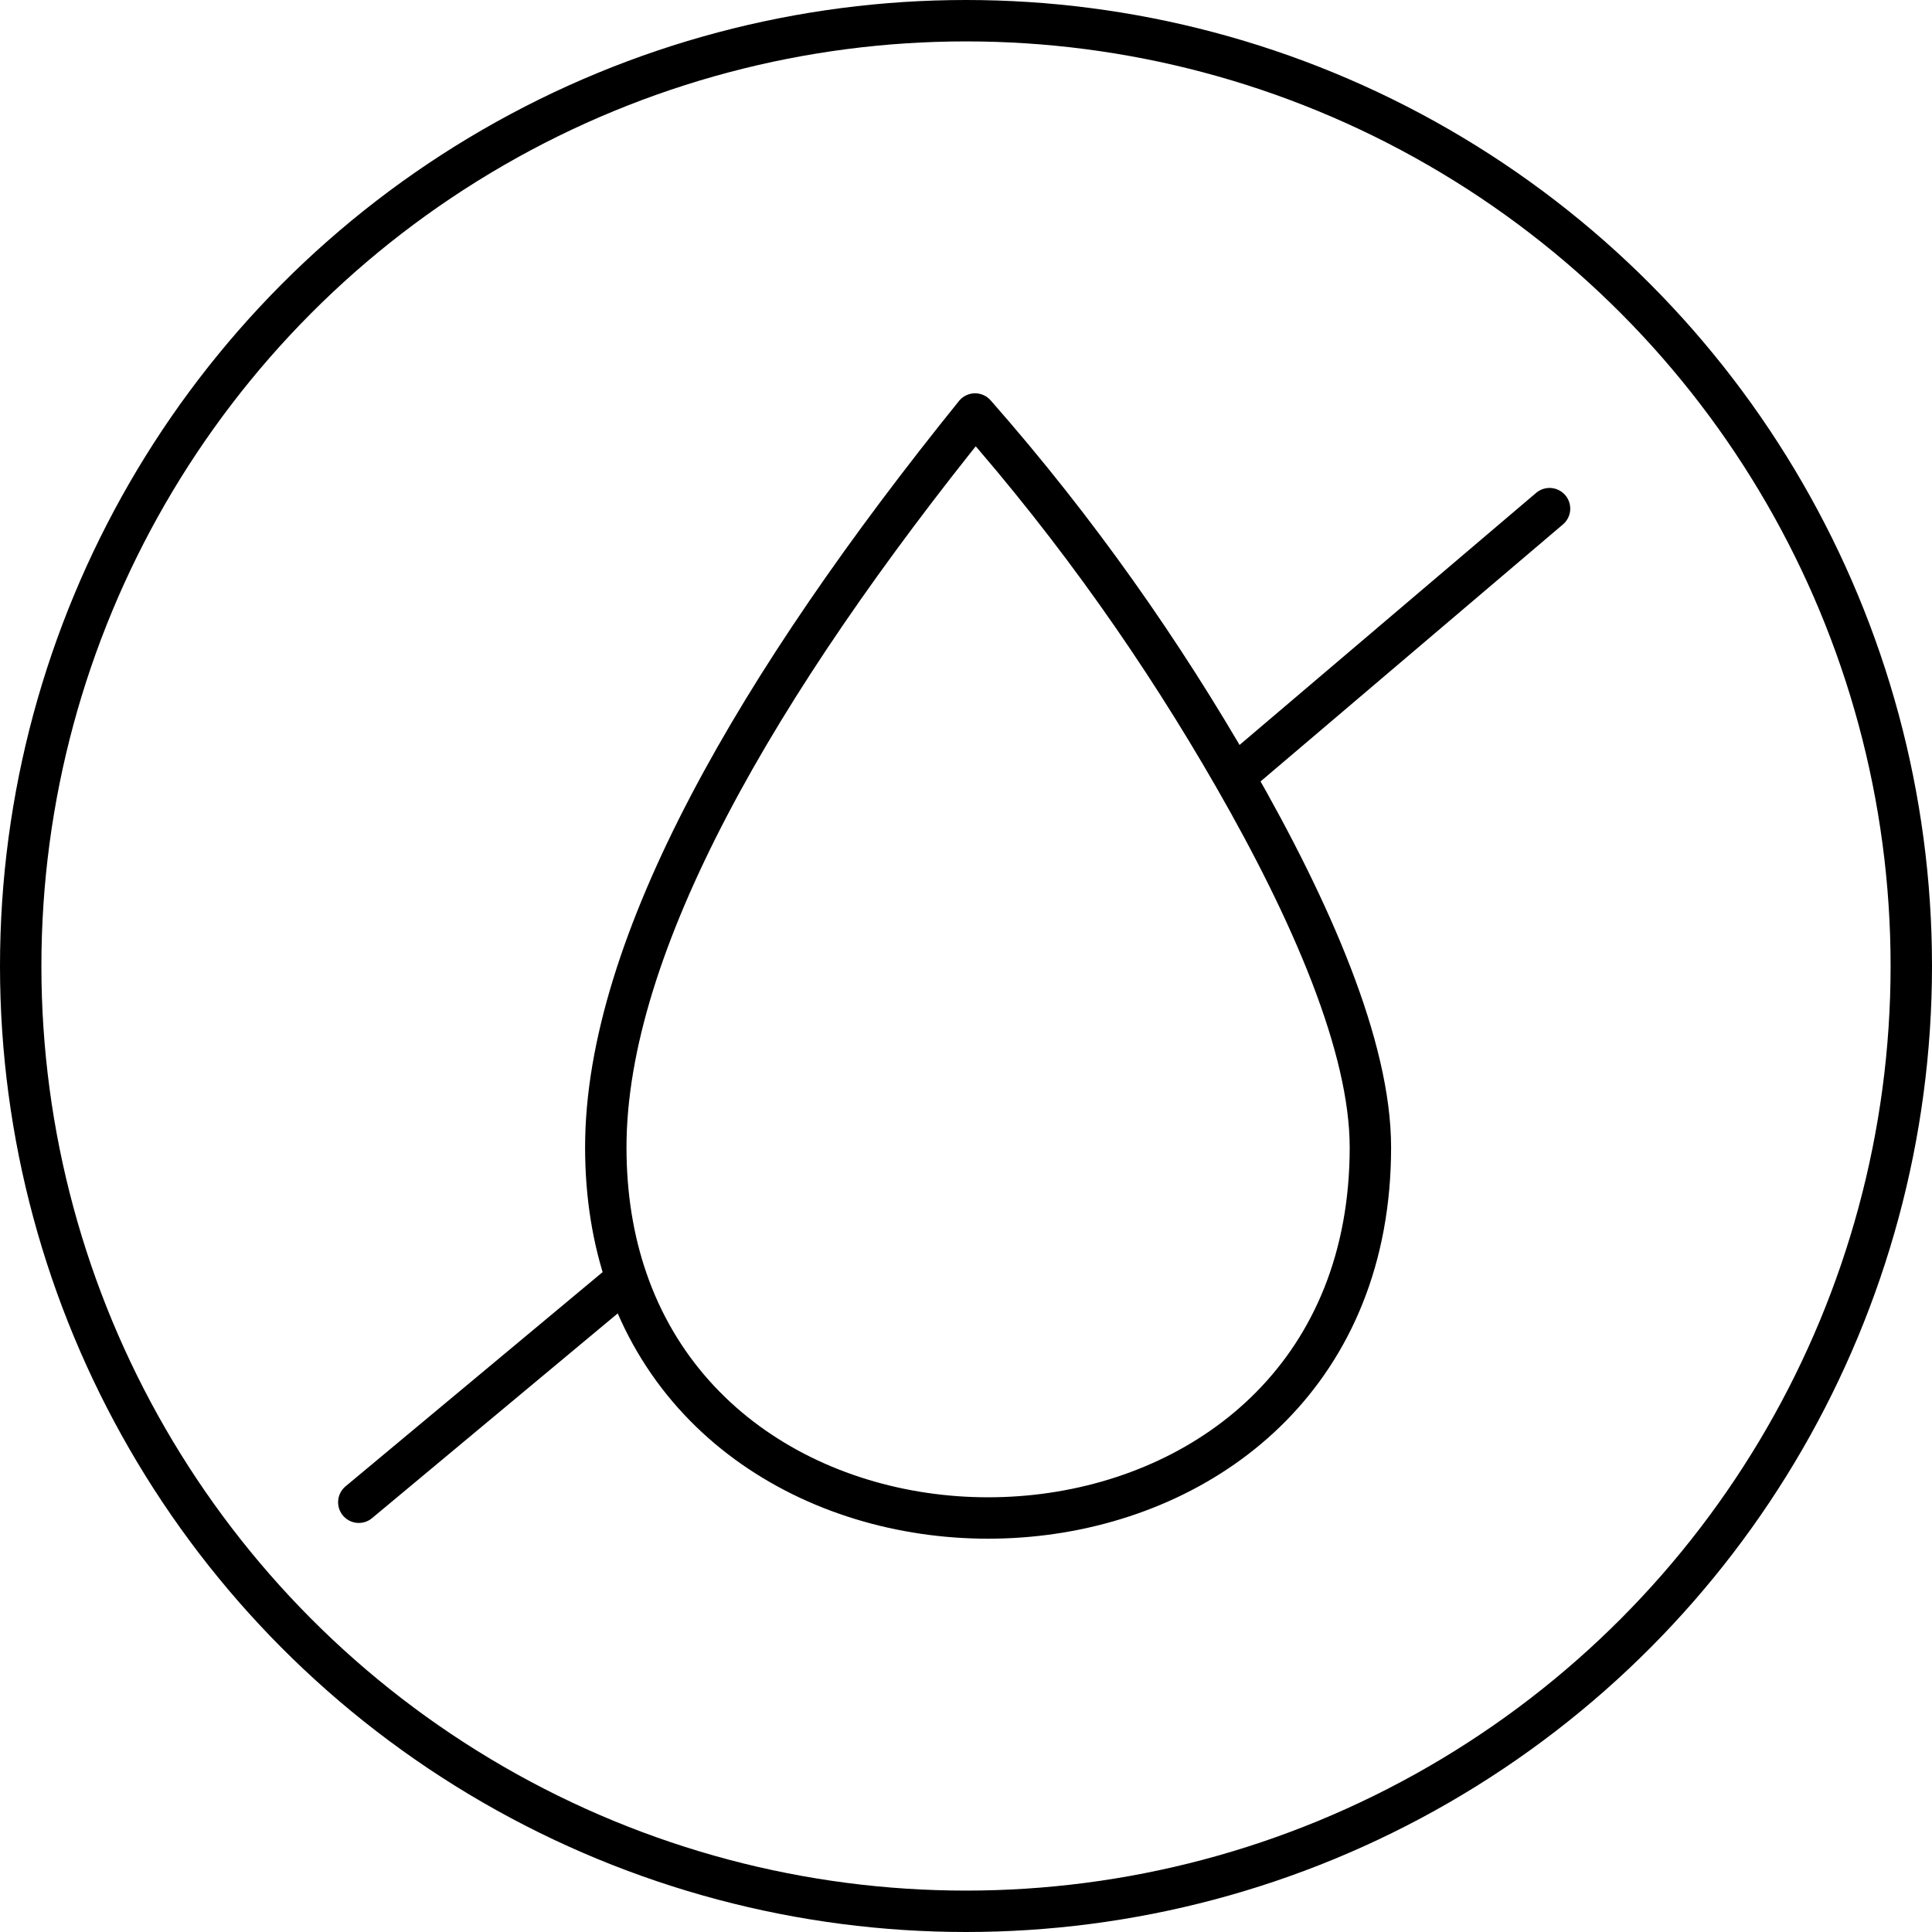
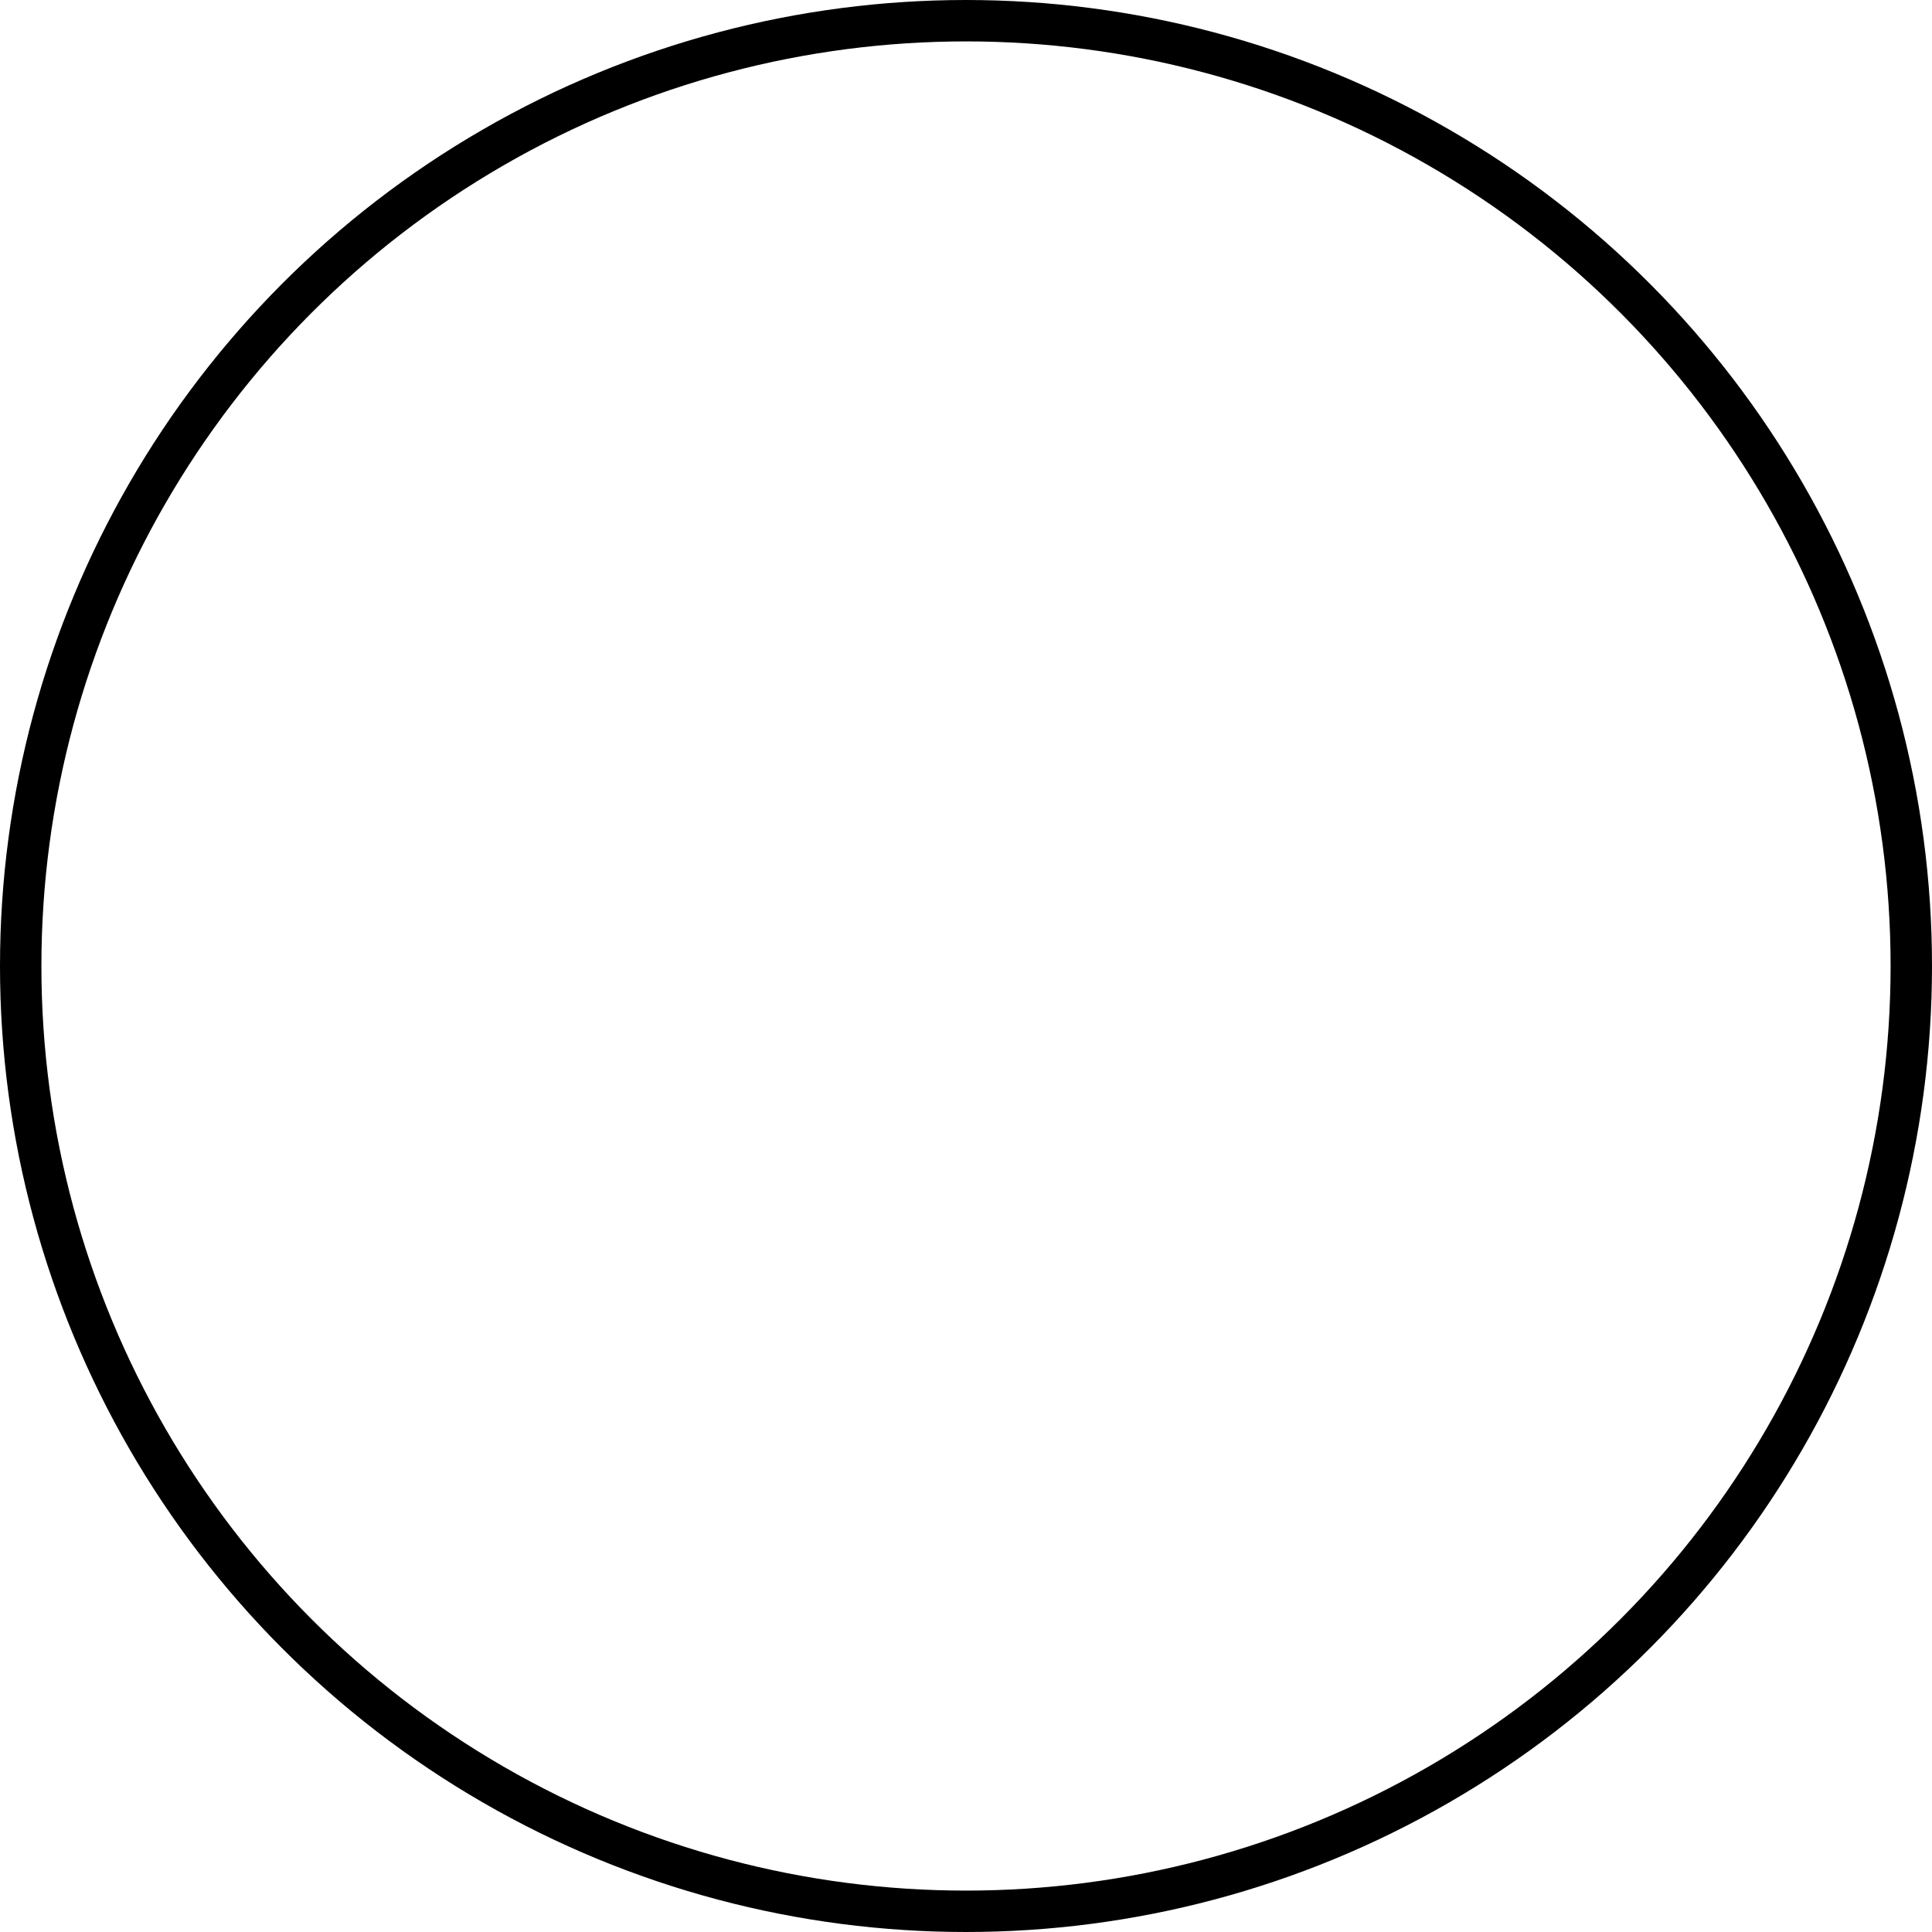
<svg xmlns="http://www.w3.org/2000/svg" width="70" height="70" viewBox="0 0 70 70" fill="none">
  <circle cx="35" cy="35" r="34.25" stroke="black" stroke-width="1.5" />
-   <path d="M44.714 28.143C47.522 33.031 49.652 37.935 49.652 41.572C49.652 57.712 27.139 59.302 22.703 46.343M44.714 28.143C42.139 23.66 39.05 19.229 35.329 15C27.48 24.722 21.949 34.223 21.949 41.572C21.949 43.336 22.218 44.927 22.703 46.343M44.714 28.143L56.143 18.429M22.703 46.343L13 54.429" stroke="black" stroke-width="1.5" stroke-linecap="round" stroke-linejoin="round" />
</svg>